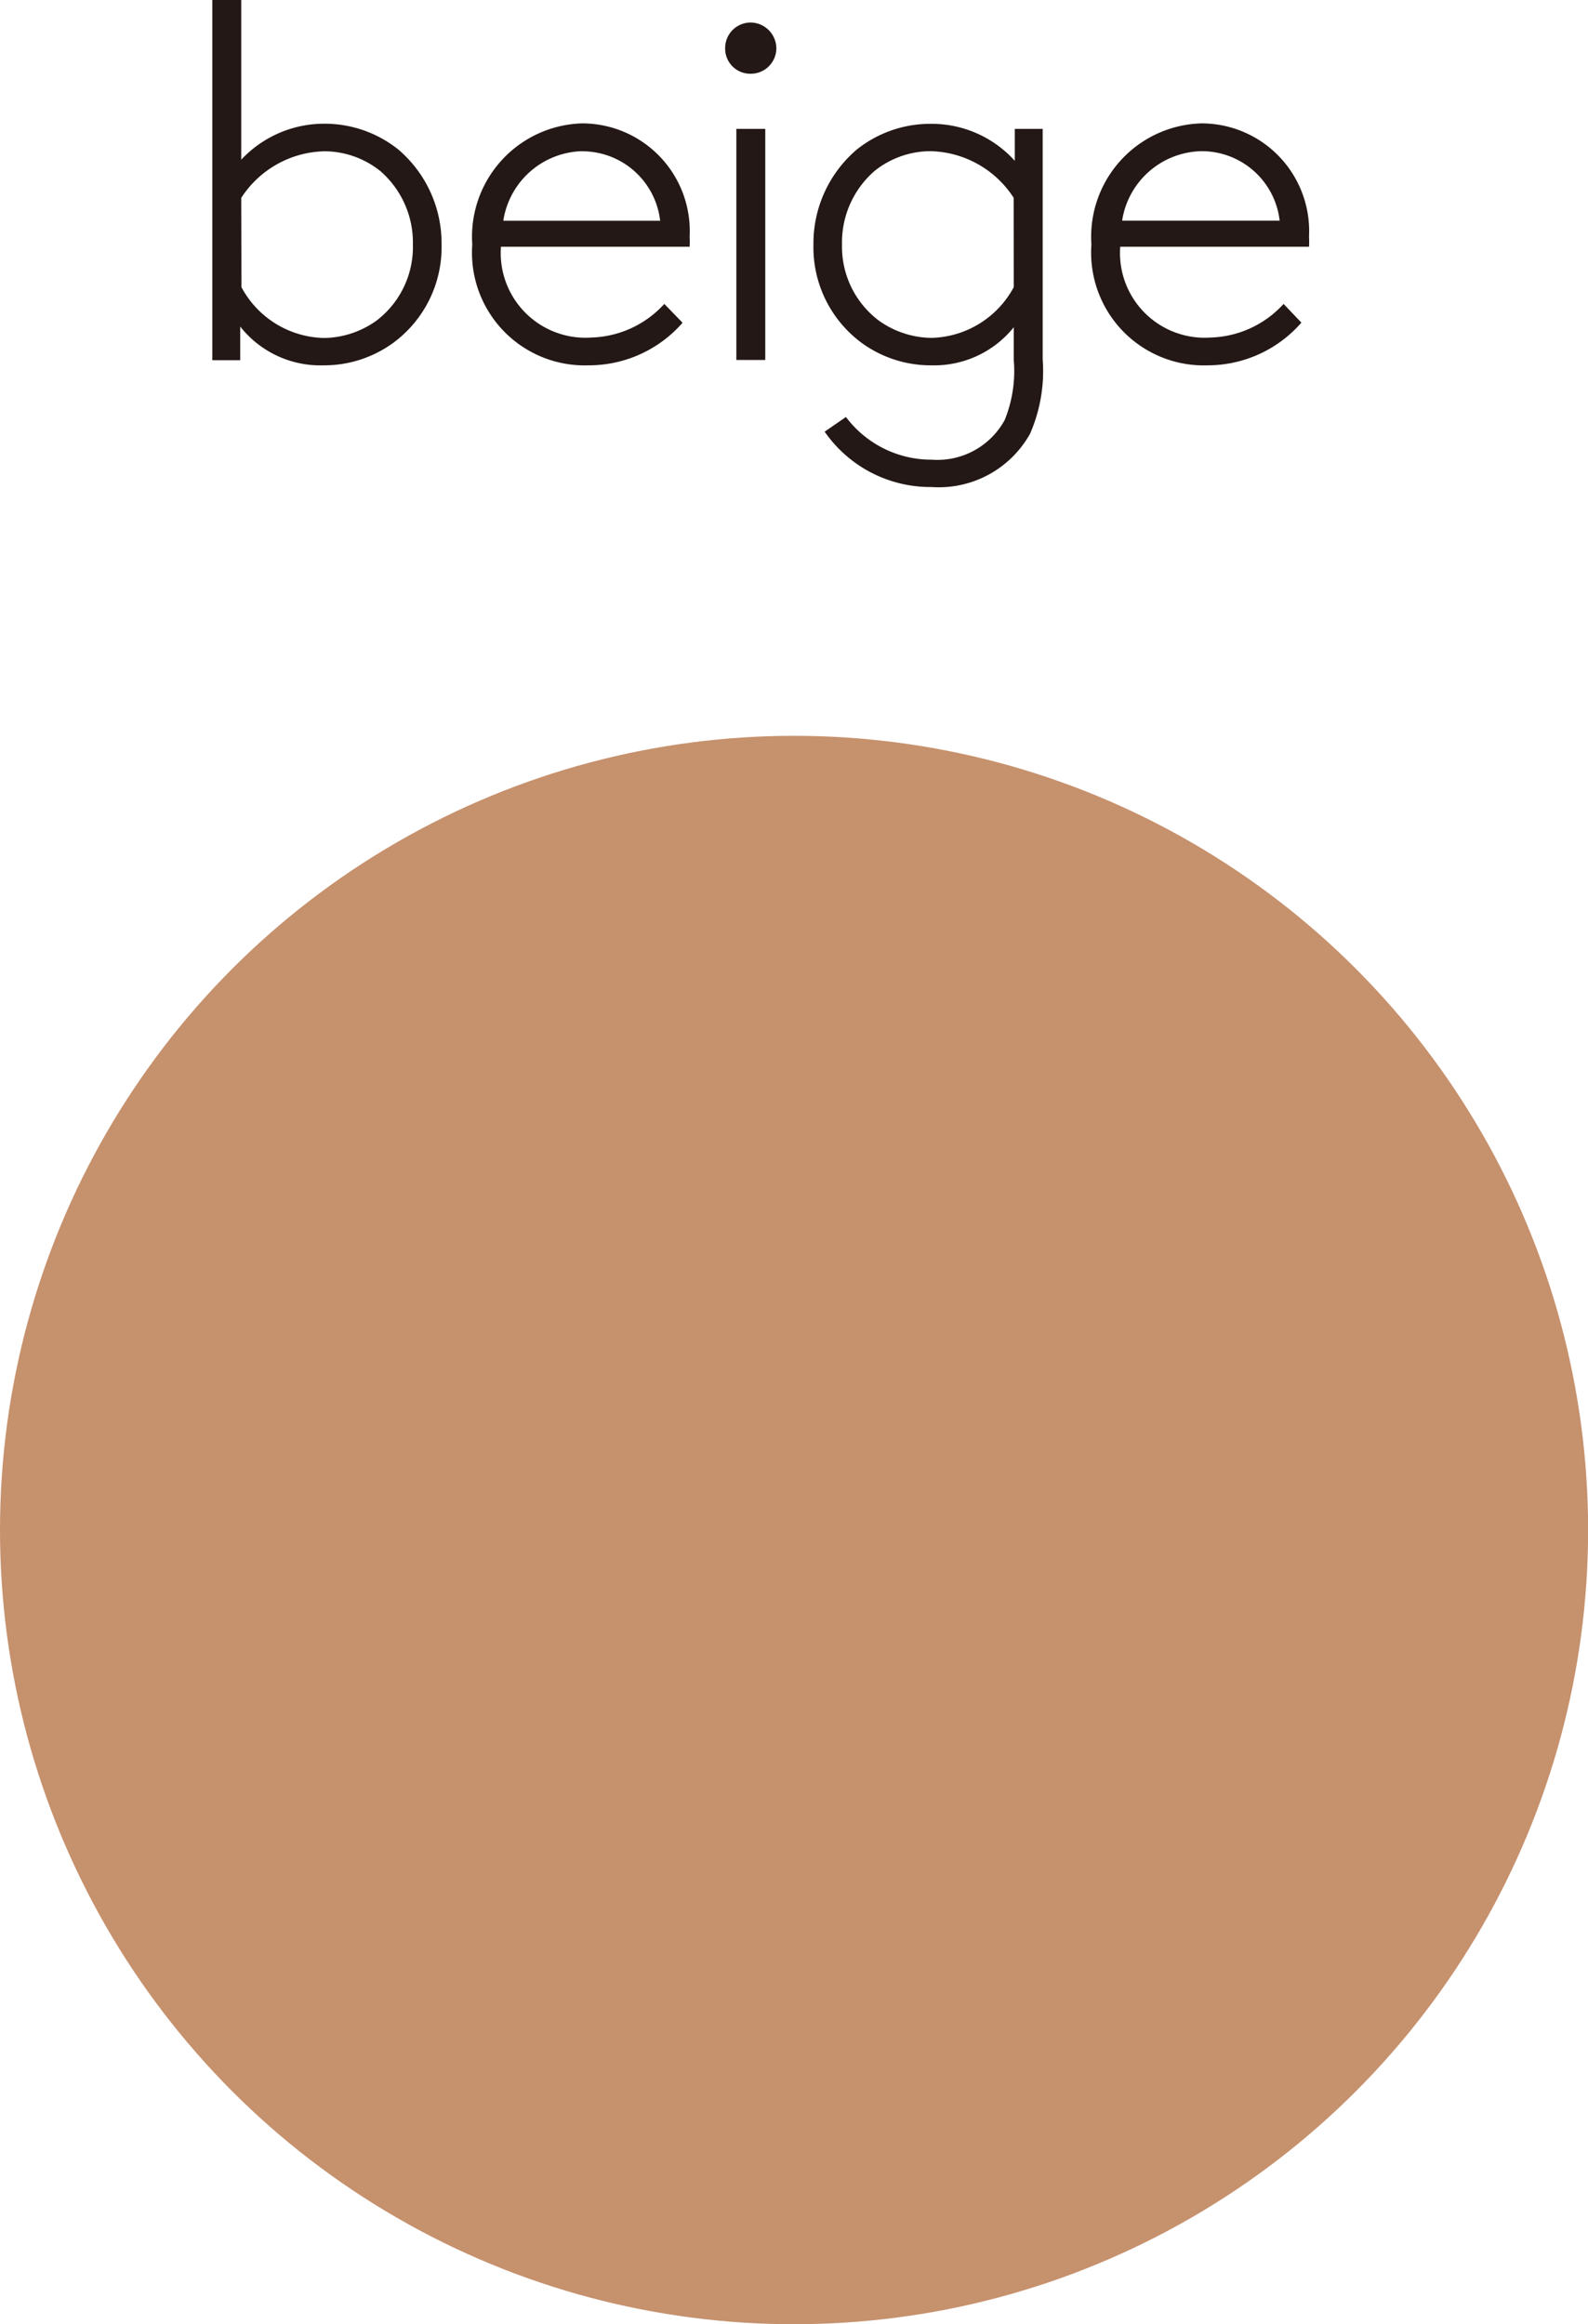
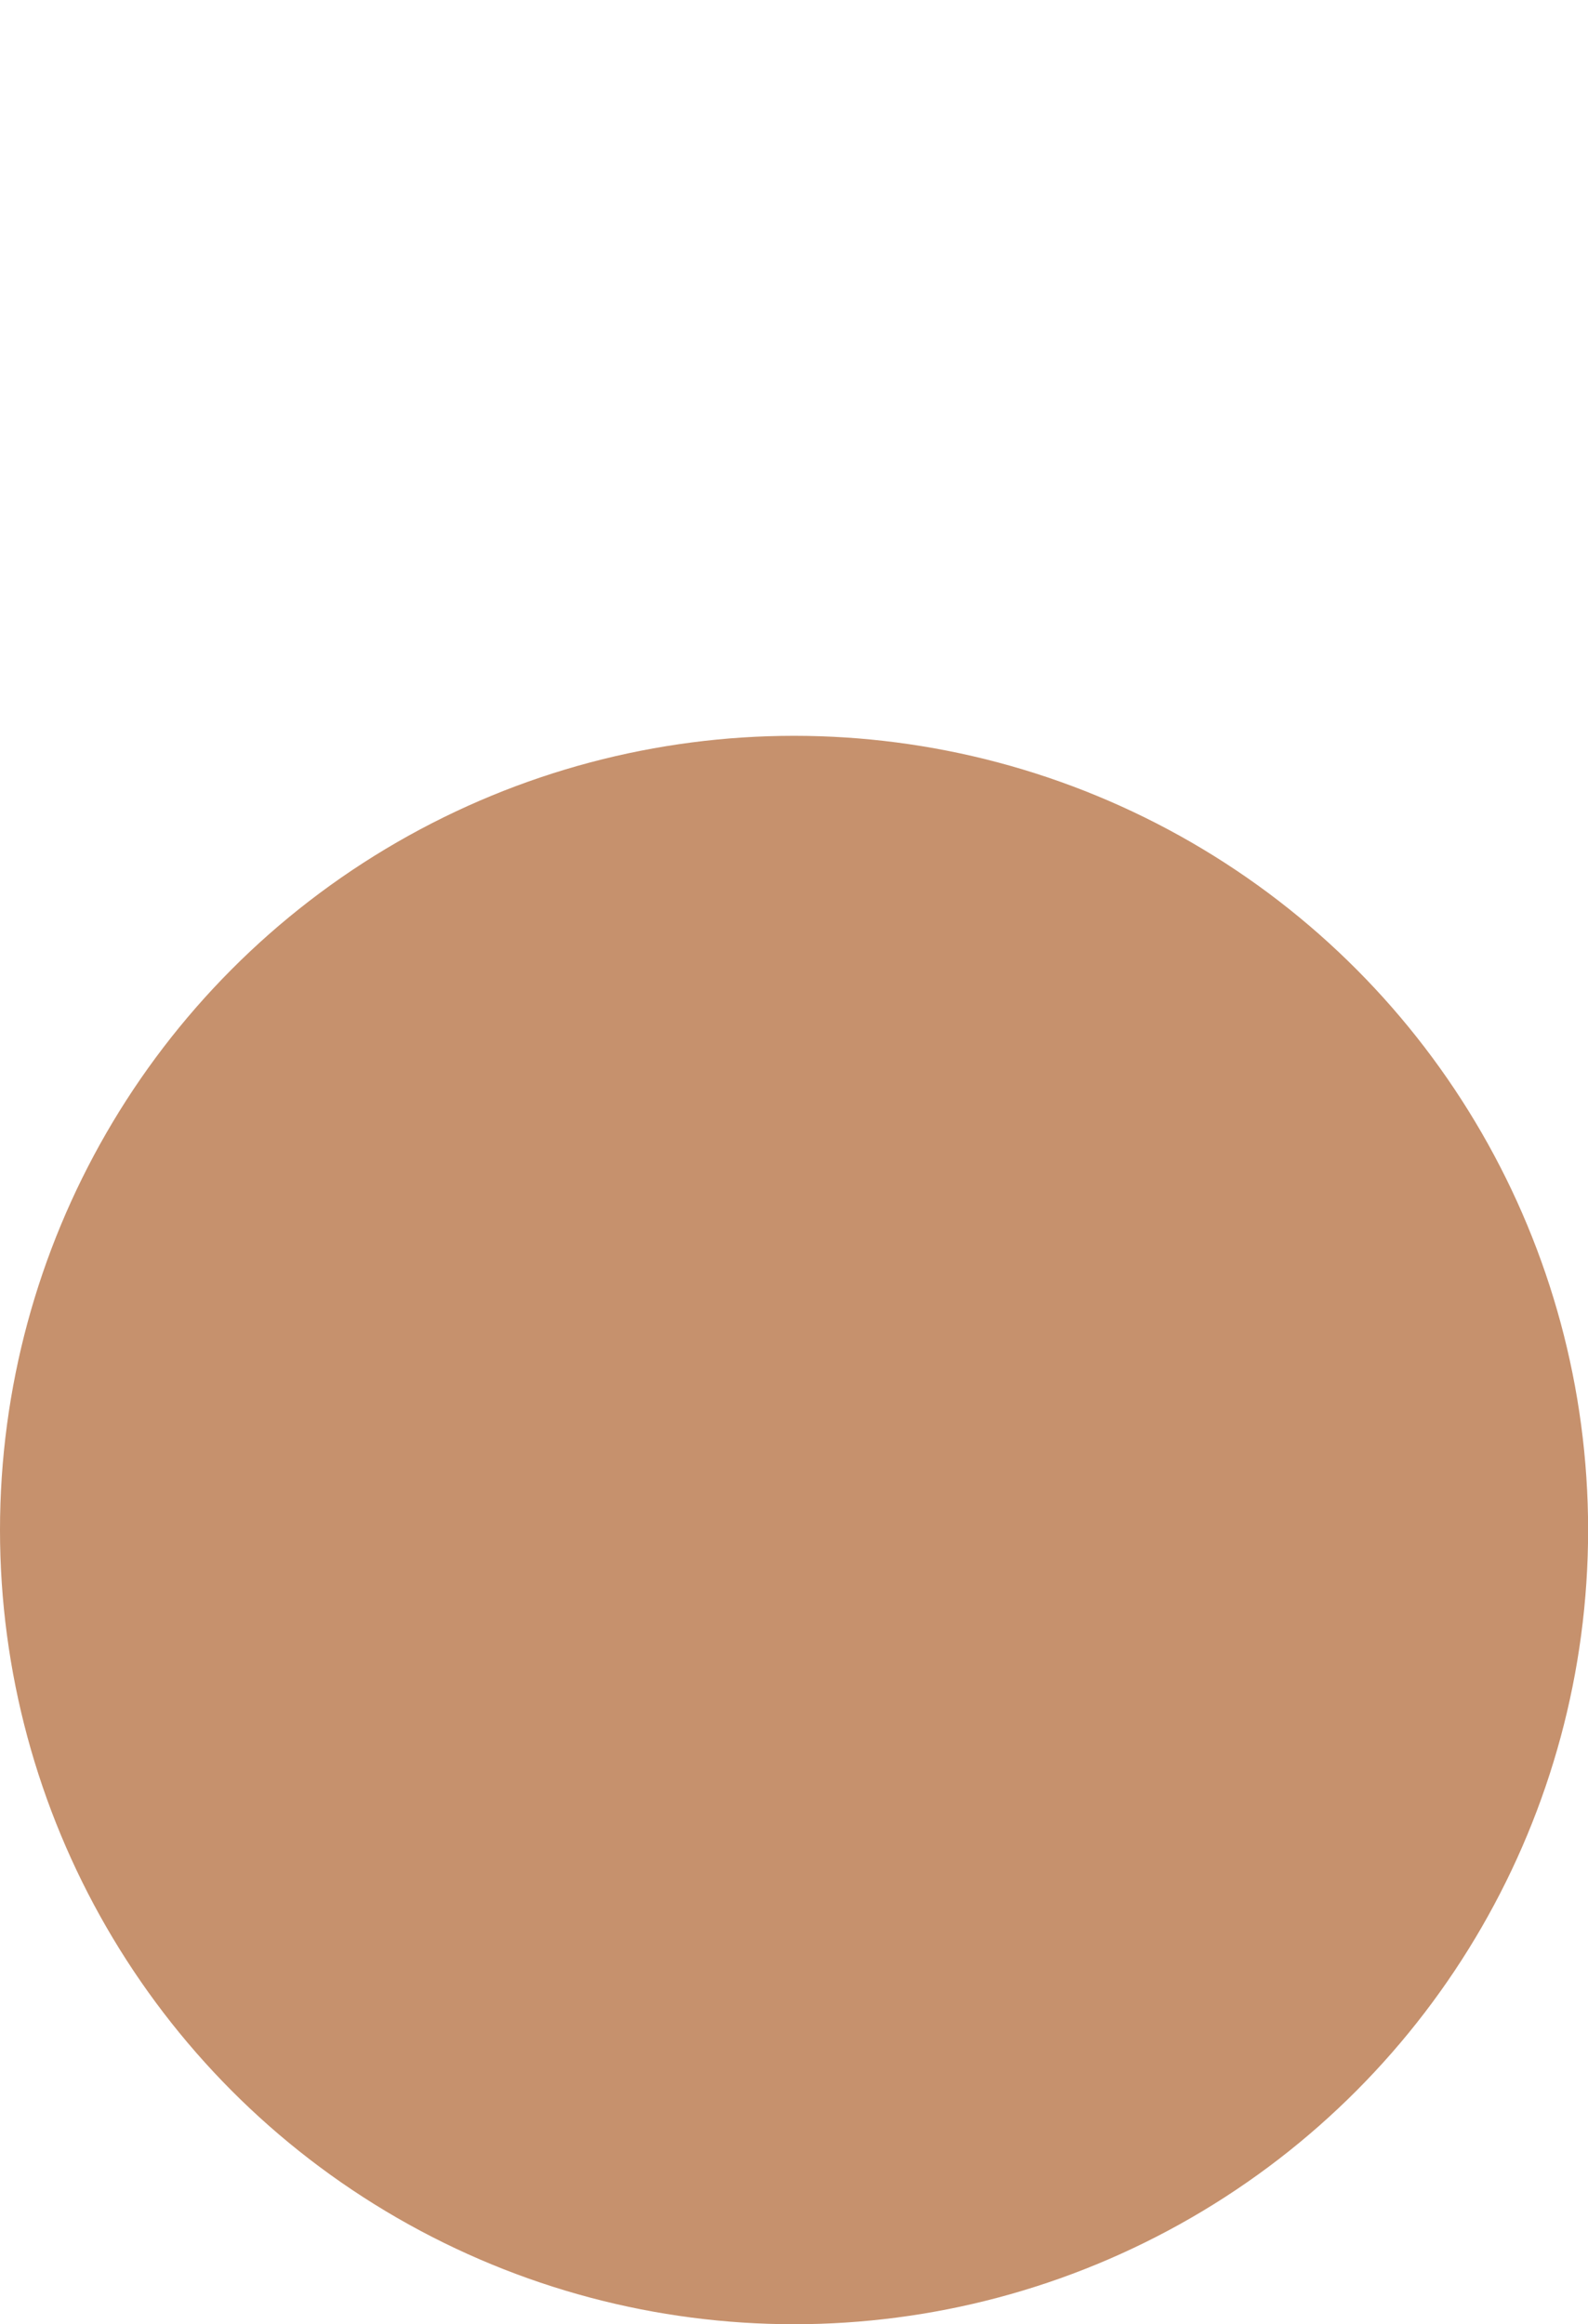
<svg xmlns="http://www.w3.org/2000/svg" width="14.173" height="20.739" viewBox="0 0 14.173 20.739">
  <g id="グループ_68" data-name="グループ 68" transform="translate(-375.631 -370.396)">
    <circle id="楕円形_5" data-name="楕円形 5" cx="7.087" cy="7.087" r="7.087" transform="translate(375.631 376.962)" fill="#c6916d" />
-     <path id="パス_21" data-name="パス 21" d="M-5.262-1.926a.908.908,0,0,1,.742-.416.8.8,0,0,1,.5.177.844.844,0,0,1,.29.656.825.825,0,0,1-.326.679.821.821,0,0,1-.466.154.857.857,0,0,1-.738-.453Zm.733,1.494a1.048,1.048,0,0,0,.616-.195,1.06,1.06,0,0,0,.439-.883,1.1,1.1,0,0,0-.385-.847,1.051,1.051,0,0,0-.656-.231,1.013,1.013,0,0,0-.747.321V-3.692H-5.52V-.478h.249v-.3A.91.91,0,0,0-4.528-.432Zm2.313-1.91a.7.7,0,0,1,.693.62h-1.4A.731.731,0,0,1-2.215-2.343ZM-1.486-.98a.915.915,0,0,1-.652.3.756.756,0,0,1-.806-.81H-1.26a.78.78,0,0,0,0-.091.961.961,0,0,0-.96-1.01A1.012,1.012,0,0,0-3.2-1.51,1.006,1.006,0,0,0-2.161-.432a1.111,1.111,0,0,0,.838-.38Zm.643.5h.258V-2.542H-.843Zm-.1-2.78a.224.224,0,0,0,.226.226.228.228,0,0,0,.231-.226.232.232,0,0,0-.231-.231A.228.228,0,0,0-.943-3.257ZM1.891-.487V-2.542H1.642v.285a1,1,0,0,0-.756-.33,1.051,1.051,0,0,0-.656.231,1.1,1.1,0,0,0-.385.847,1.06,1.06,0,0,0,.439.883A1.048,1.048,0,0,0,.9-.432a.911.911,0,0,0,.733-.34v.294a1.164,1.164,0,0,1-.081.534A.685.685,0,0,1,.9.41.954.954,0,0,1,.135.029l-.19.131A1.149,1.149,0,0,0,.9.654.933.933,0,0,0,1.778.179,1.4,1.4,0,0,0,1.891-.487ZM1.633-1.13A.857.857,0,0,1,.9-.677.821.821,0,0,1,.429-.831.825.825,0,0,1,.1-1.51a.844.844,0,0,1,.29-.656.8.8,0,0,1,.5-.177.908.908,0,0,1,.742.416Zm1.68-1.213a.7.7,0,0,1,.693.62H2.6A.731.731,0,0,1,3.313-2.343ZM4.041-.98a.915.915,0,0,1-.652.3.756.756,0,0,1-.806-.81H4.268a.78.78,0,0,0,0-.091.961.961,0,0,0-.96-1.01A1.012,1.012,0,0,0,2.326-1.51,1.006,1.006,0,0,0,3.367-.432,1.111,1.111,0,0,0,4.2-.813Z" transform="translate(383.046 374.088)" fill="#231815" />
  </g>
</svg>